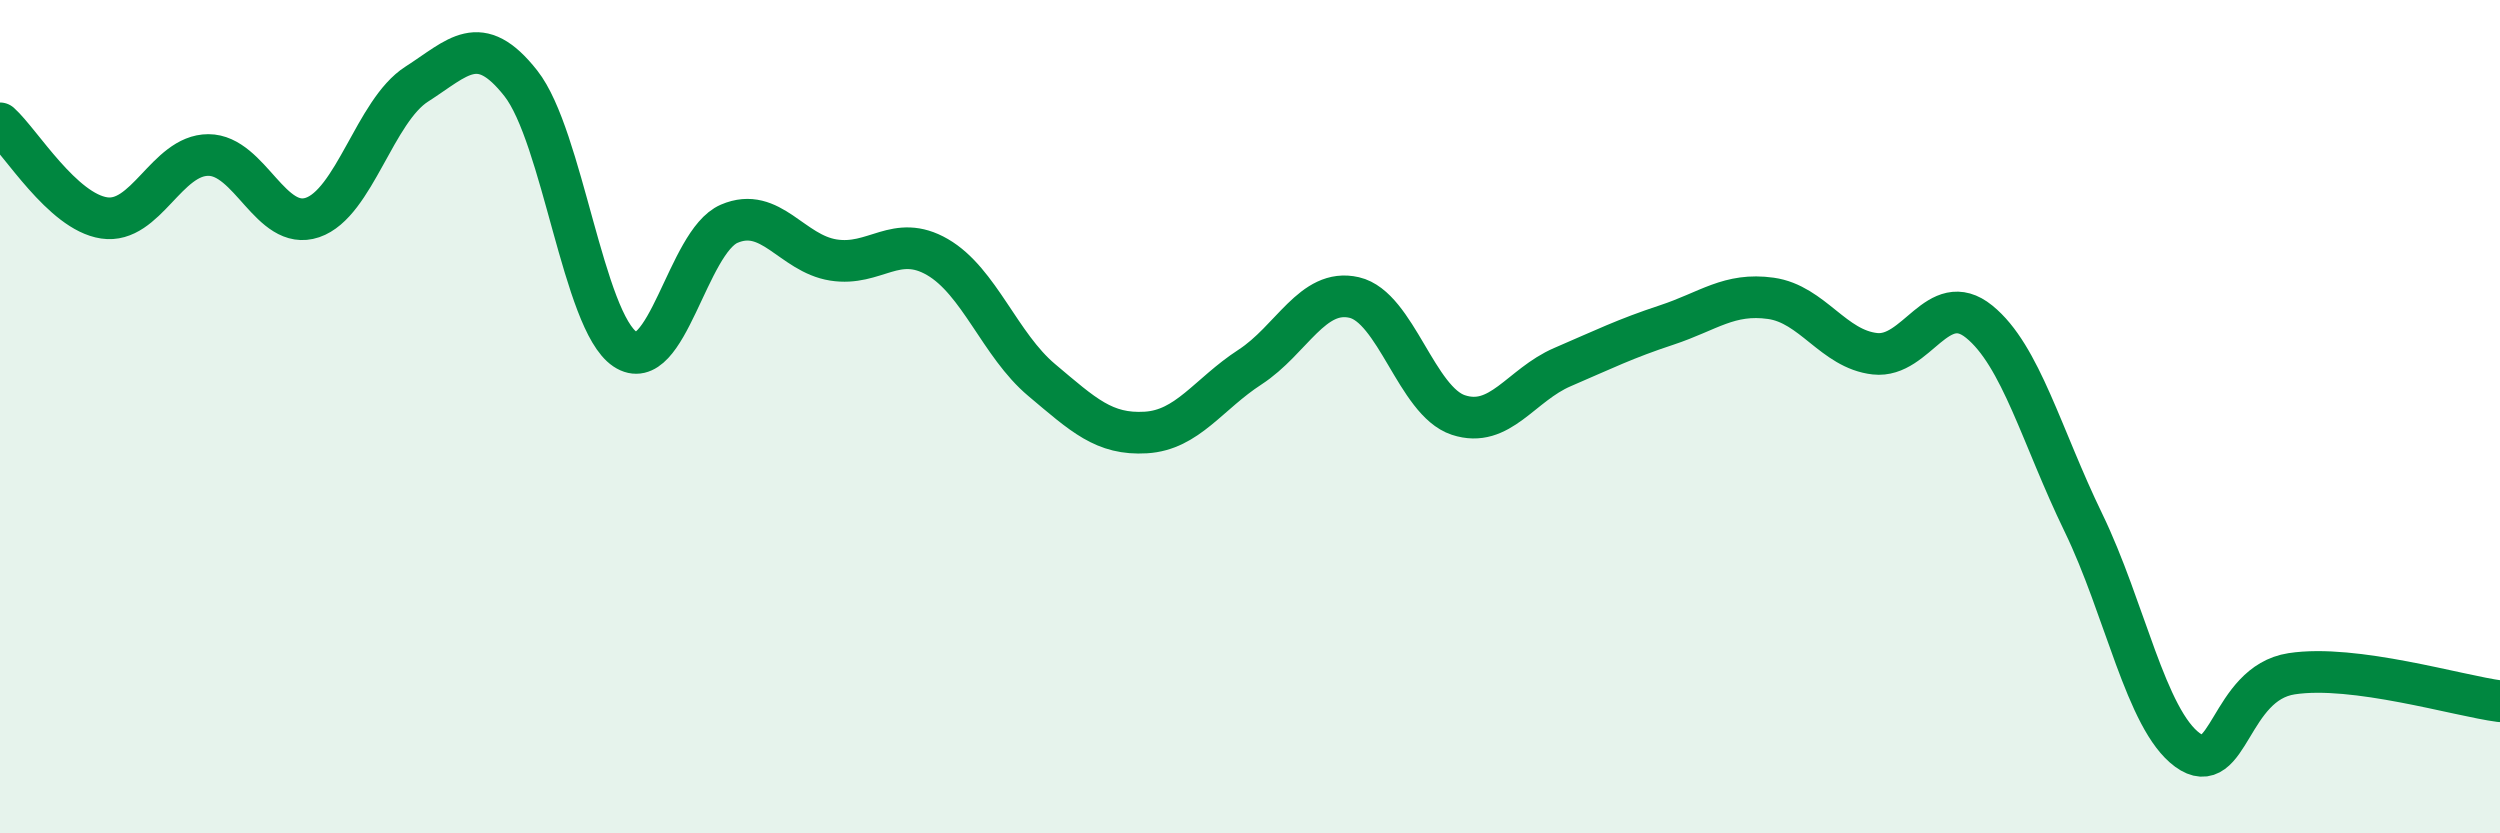
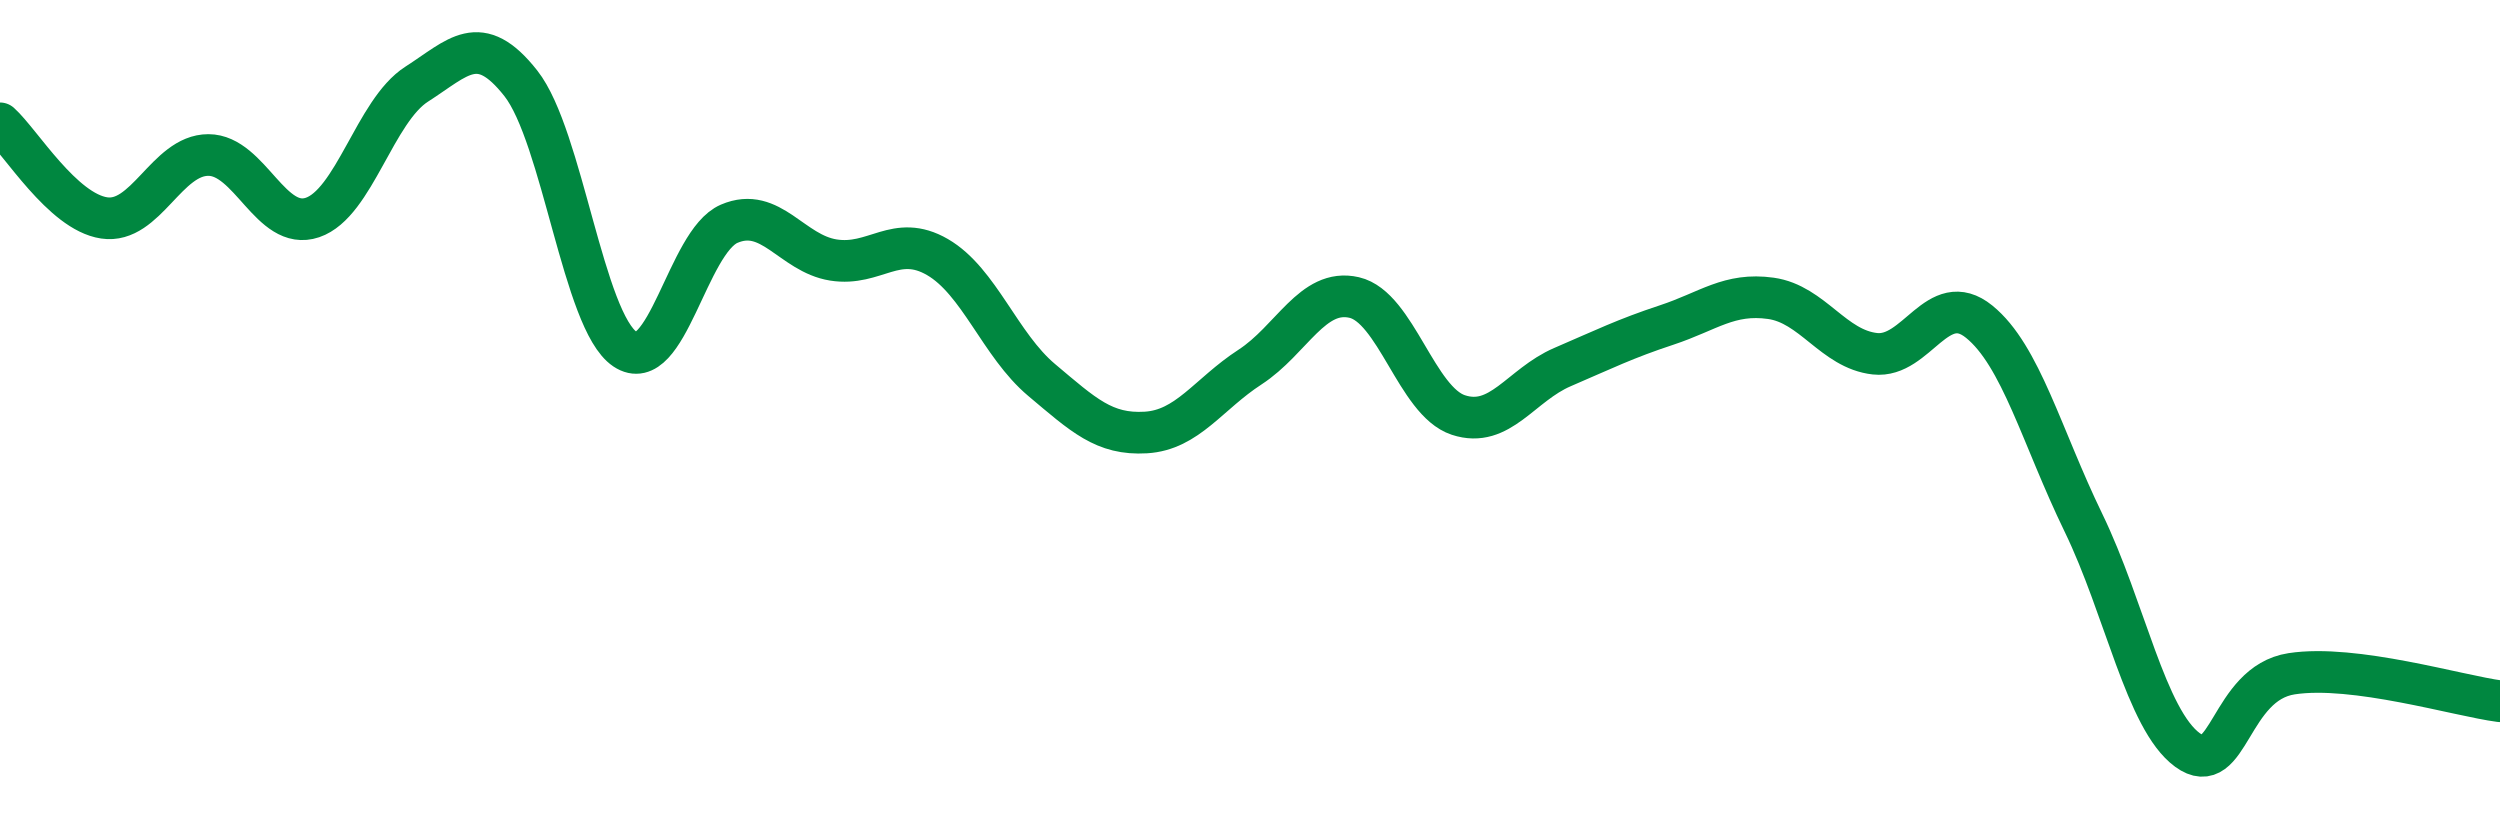
<svg xmlns="http://www.w3.org/2000/svg" width="60" height="20" viewBox="0 0 60 20">
-   <path d="M 0,2.96 C 0.5,3.41 1.5,5.08 2.5,5.23 C 3.5,5.38 4,3.72 5,3.72 C 6,3.72 6.5,5.56 7.5,5.22 C 8.5,4.88 9,2.66 10,2.02 C 11,1.38 11.5,0.73 12.5,2 C 13.5,3.27 14,7.71 15,8.38 C 16,9.05 16.5,5.8 17.5,5.37 C 18.5,4.94 19,6.08 20,6.24 C 21,6.4 21.5,5.59 22.5,6.17 C 23.5,6.75 24,8.28 25,9.12 C 26,9.96 26.5,10.44 27.5,10.38 C 28.5,10.32 29,9.46 30,8.81 C 31,8.16 31.5,6.91 32.5,7.14 C 33.5,7.37 34,9.63 35,9.96 C 36,10.29 36.5,9.24 37.5,8.81 C 38.5,8.38 39,8.13 40,7.8 C 41,7.47 41.5,7.02 42.5,7.16 C 43.5,7.3 44,8.38 45,8.49 C 46,8.6 46.5,6.91 47.5,7.72 C 48.5,8.53 49,10.48 50,12.54 C 51,14.6 51.5,17.27 52.5,18 C 53.5,18.73 53.5,16.4 55,16.17 C 56.5,15.94 59,16.7 60,16.83L60 20L0 20Z" fill="#008740" opacity="0.1" stroke-linecap="round" stroke-linejoin="round" />
  <path d="M 0,2.96 C 0.5,3.41 1.5,5.08 2.5,5.23 C 3.5,5.38 4,3.72 5,3.72 C 6,3.72 6.5,5.56 7.5,5.22 C 8.5,4.88 9,2.66 10,2.02 C 11,1.38 11.5,0.73 12.5,2 C 13.5,3.27 14,7.71 15,8.38 C 16,9.05 16.5,5.8 17.5,5.37 C 18.5,4.94 19,6.08 20,6.24 C 21,6.4 21.5,5.59 22.5,6.17 C 23.5,6.75 24,8.28 25,9.12 C 26,9.96 26.5,10.44 27.5,10.38 C 28.5,10.32 29,9.46 30,8.81 C 31,8.16 31.5,6.91 32.5,7.14 C 33.5,7.37 34,9.63 35,9.96 C 36,10.29 36.5,9.24 37.5,8.81 C 38.5,8.38 39,8.13 40,7.8 C 41,7.47 41.5,7.02 42.5,7.16 C 43.5,7.3 44,8.38 45,8.49 C 46,8.6 46.5,6.91 47.5,7.72 C 48.5,8.53 49,10.48 50,12.54 C 51,14.6 51.5,17.27 52.5,18 C 53.5,18.73 53.5,16.4 55,16.17 C 56.5,15.94 59,16.7 60,16.83" stroke="#008740" stroke-width="1" fill="none" stroke-linecap="round" stroke-linejoin="round" />
</svg>